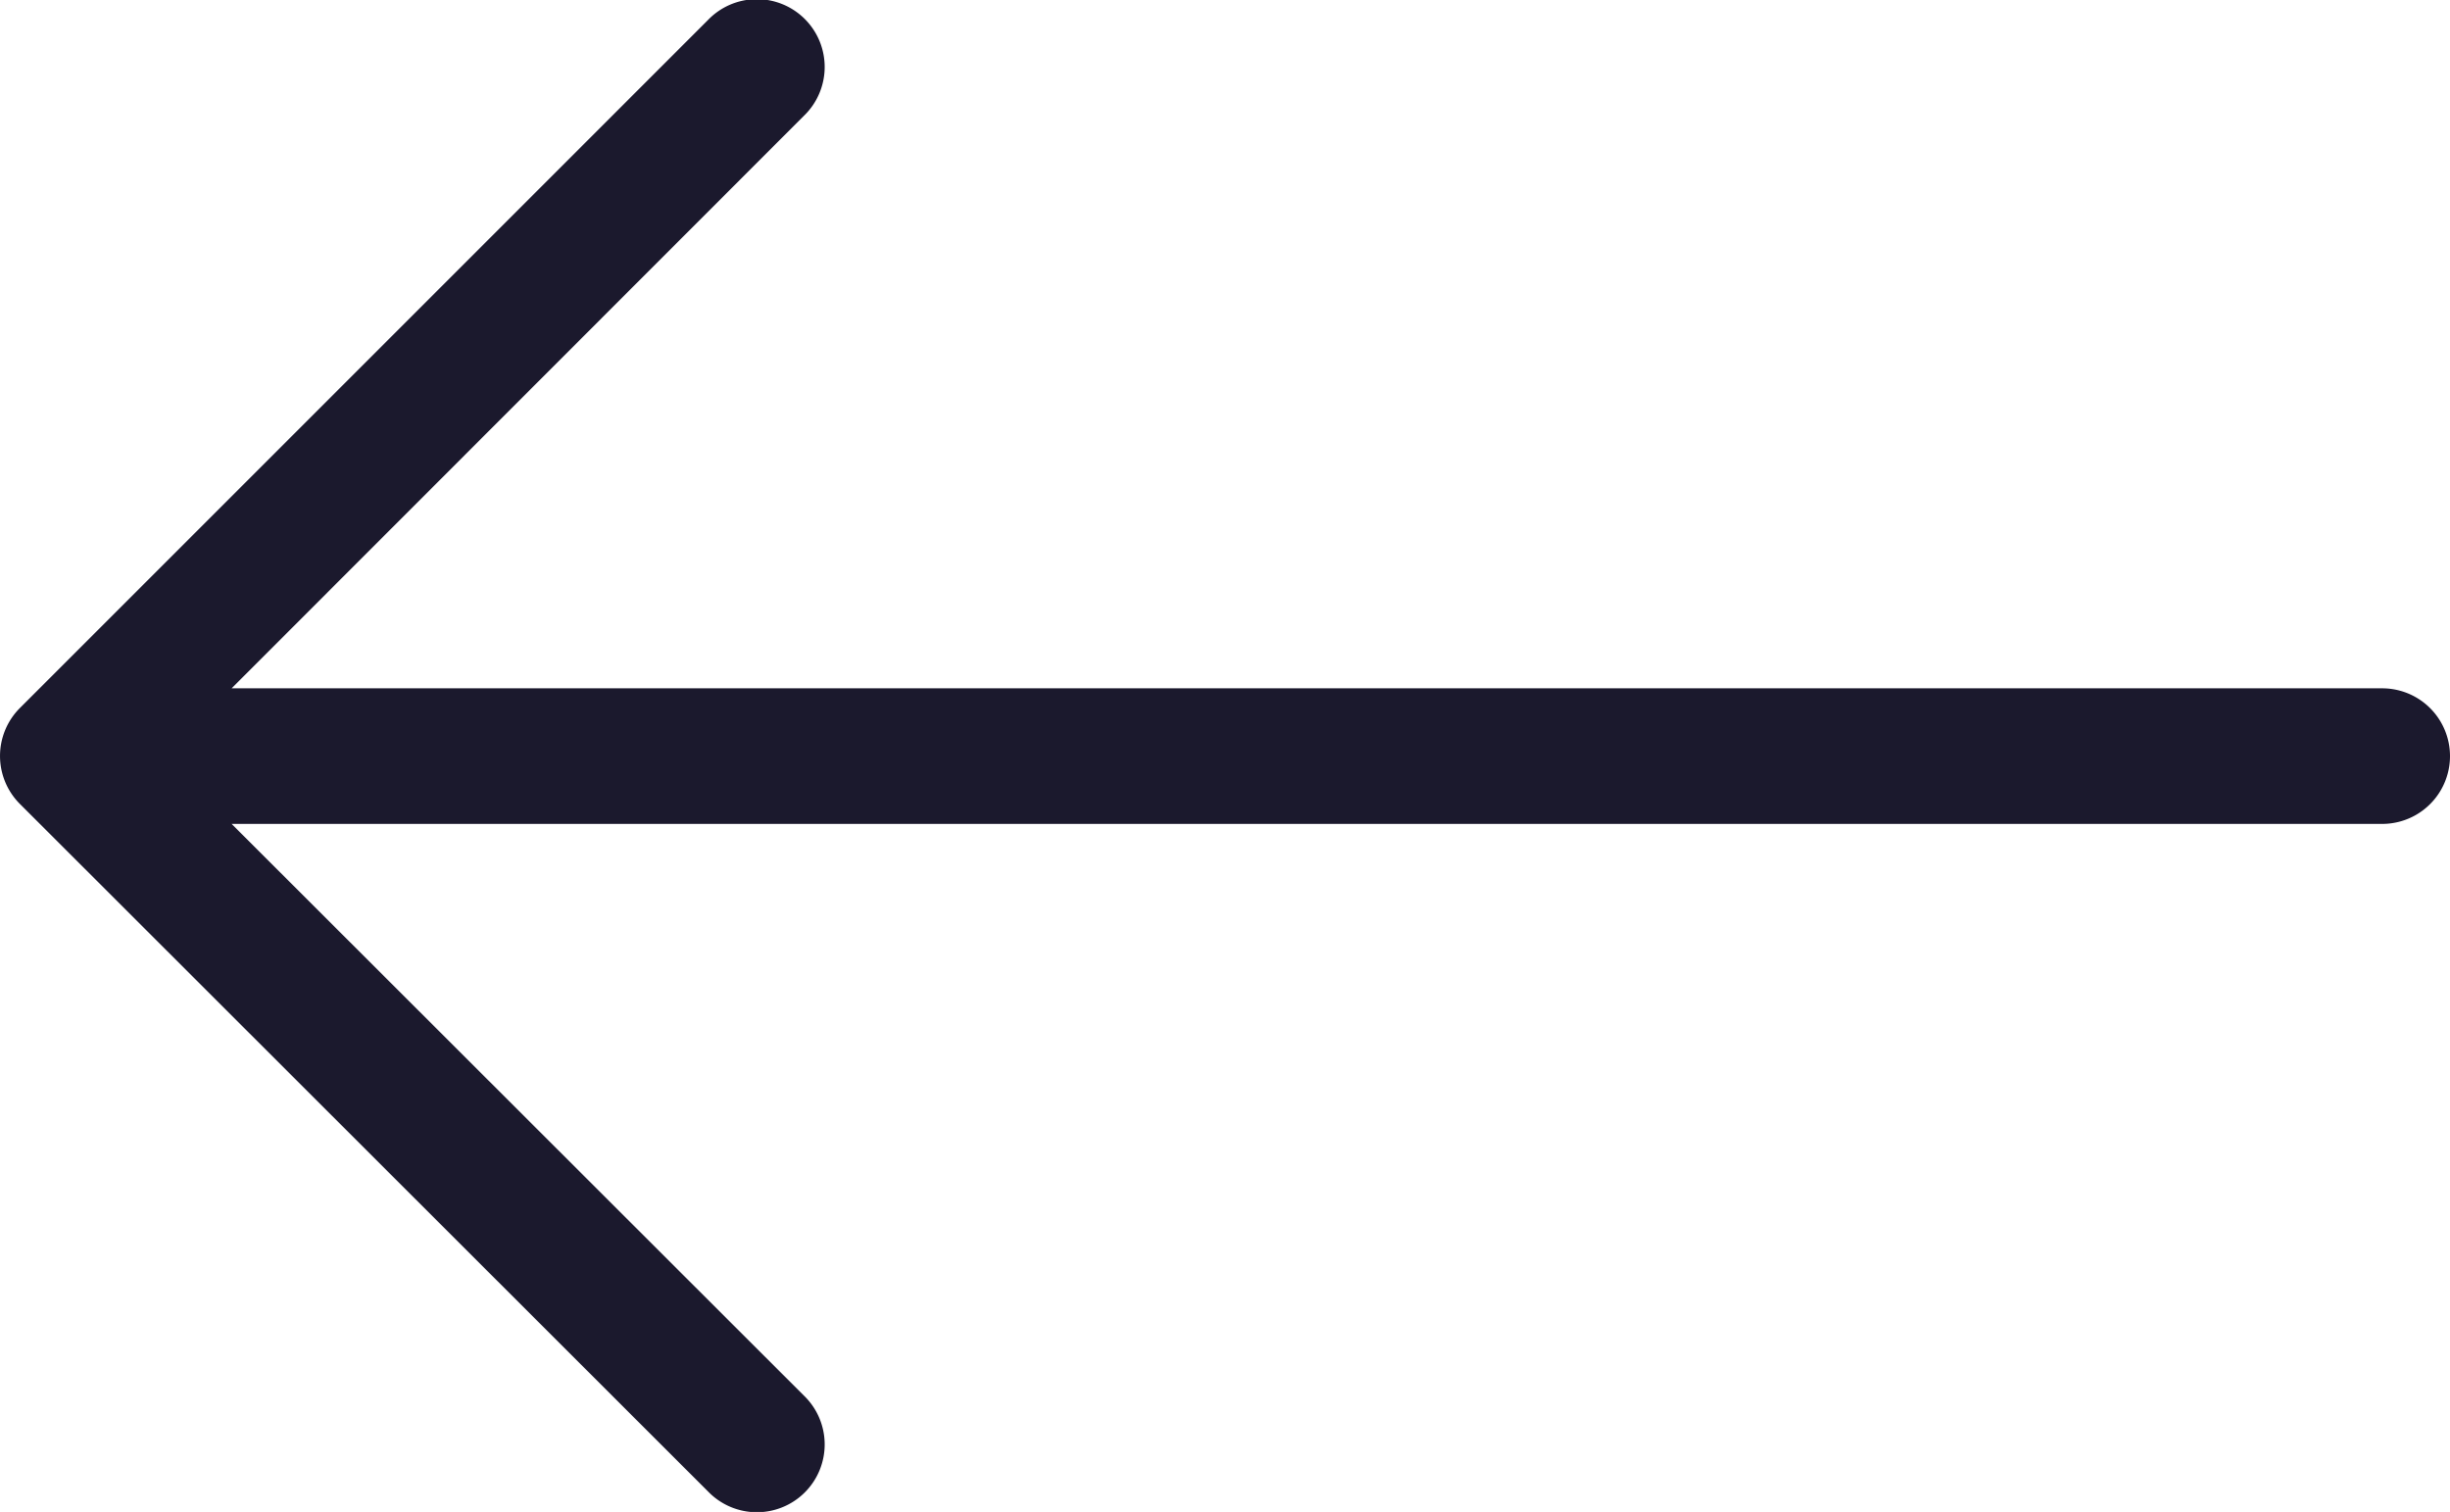
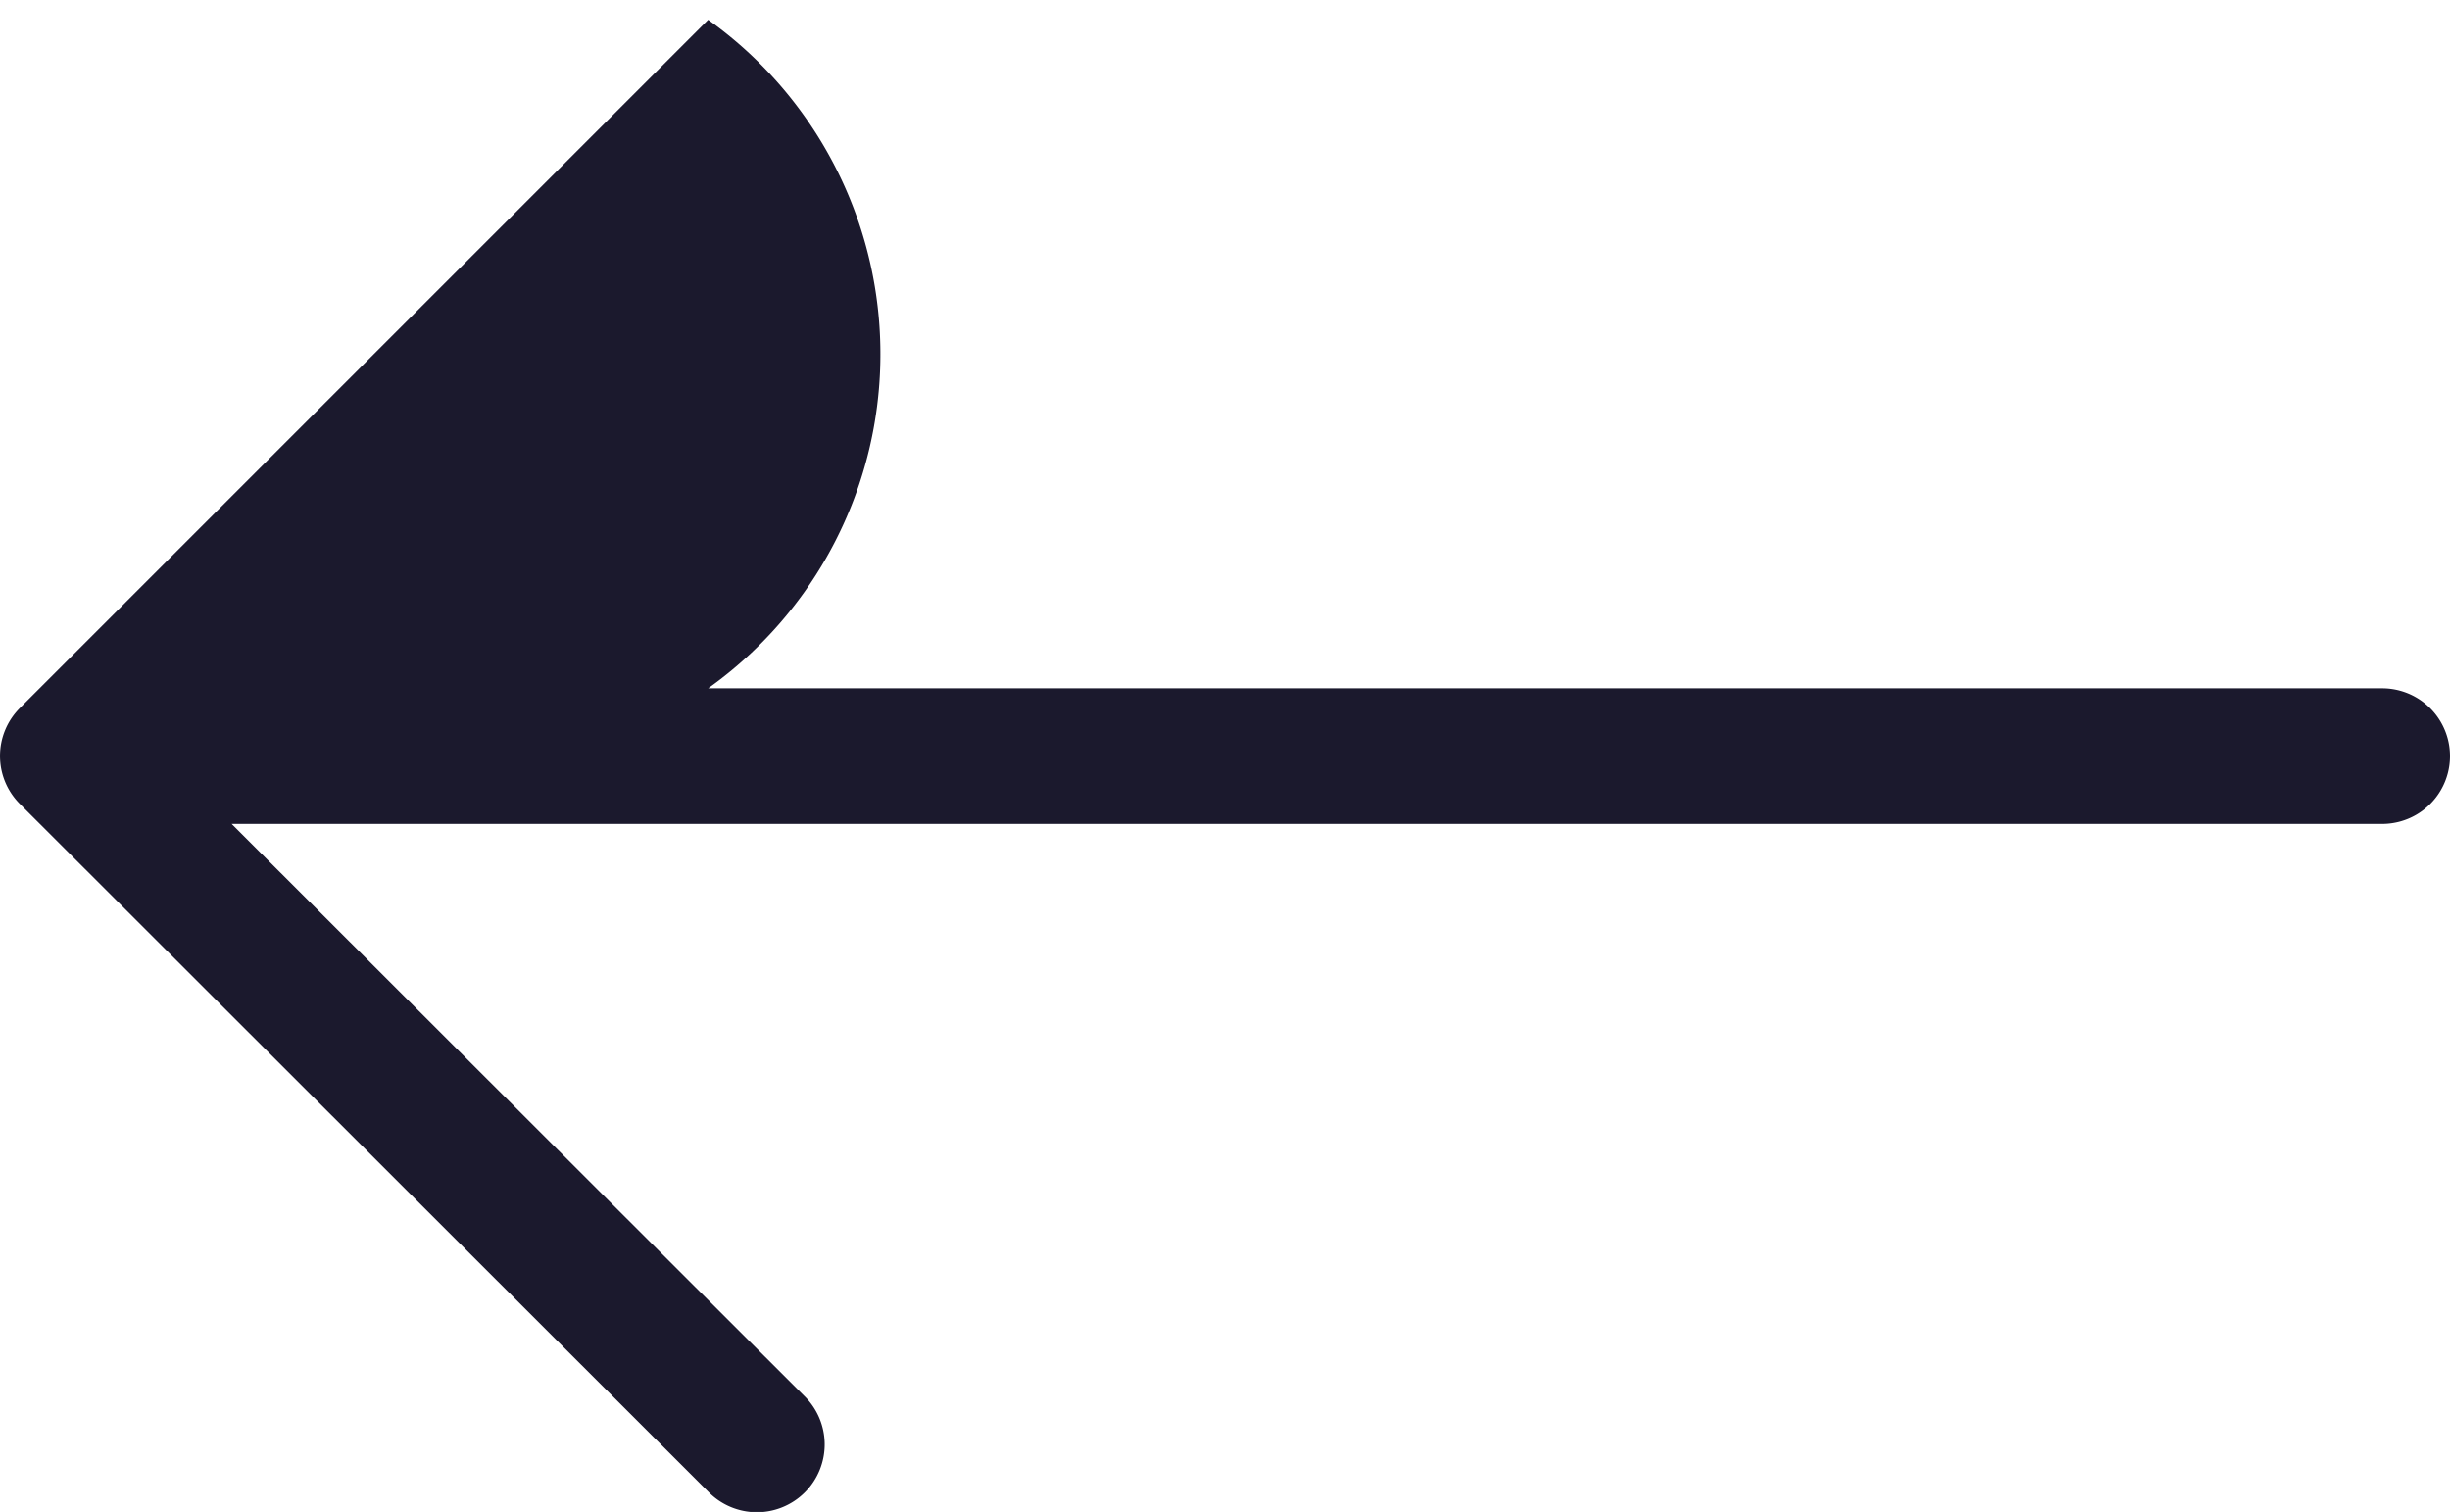
<svg xmlns="http://www.w3.org/2000/svg" viewBox="0 0 90.33 55.75">
  <defs>
    <style>.cls-1{fill:#1b192d;}</style>
  </defs>
  <title>Asset 6</title>
  <g id="Layer_2" data-name="Layer 2">
    <g id="Header">
-       <path class="cls-1" d="M.73,29.64,26.11,55a2.5,2.5,0,1,0,3.53-3.54L8.54,30.38H87.83a2.5,2.5,0,0,0,0-5H8.54L29.64,4.27A2.5,2.5,0,1,0,26.11.73L.73,26.11A2.5,2.5,0,0,0,.73,29.64Z" />
+       <path class="cls-1" d="M.73,29.64,26.11,55a2.5,2.5,0,1,0,3.53-3.54L8.54,30.38H87.83a2.5,2.5,0,0,0,0-5H8.54A2.5,2.5,0,1,0,26.11.73L.73,26.11A2.5,2.5,0,0,0,.73,29.64Z" />
    </g>
  </g>
</svg>